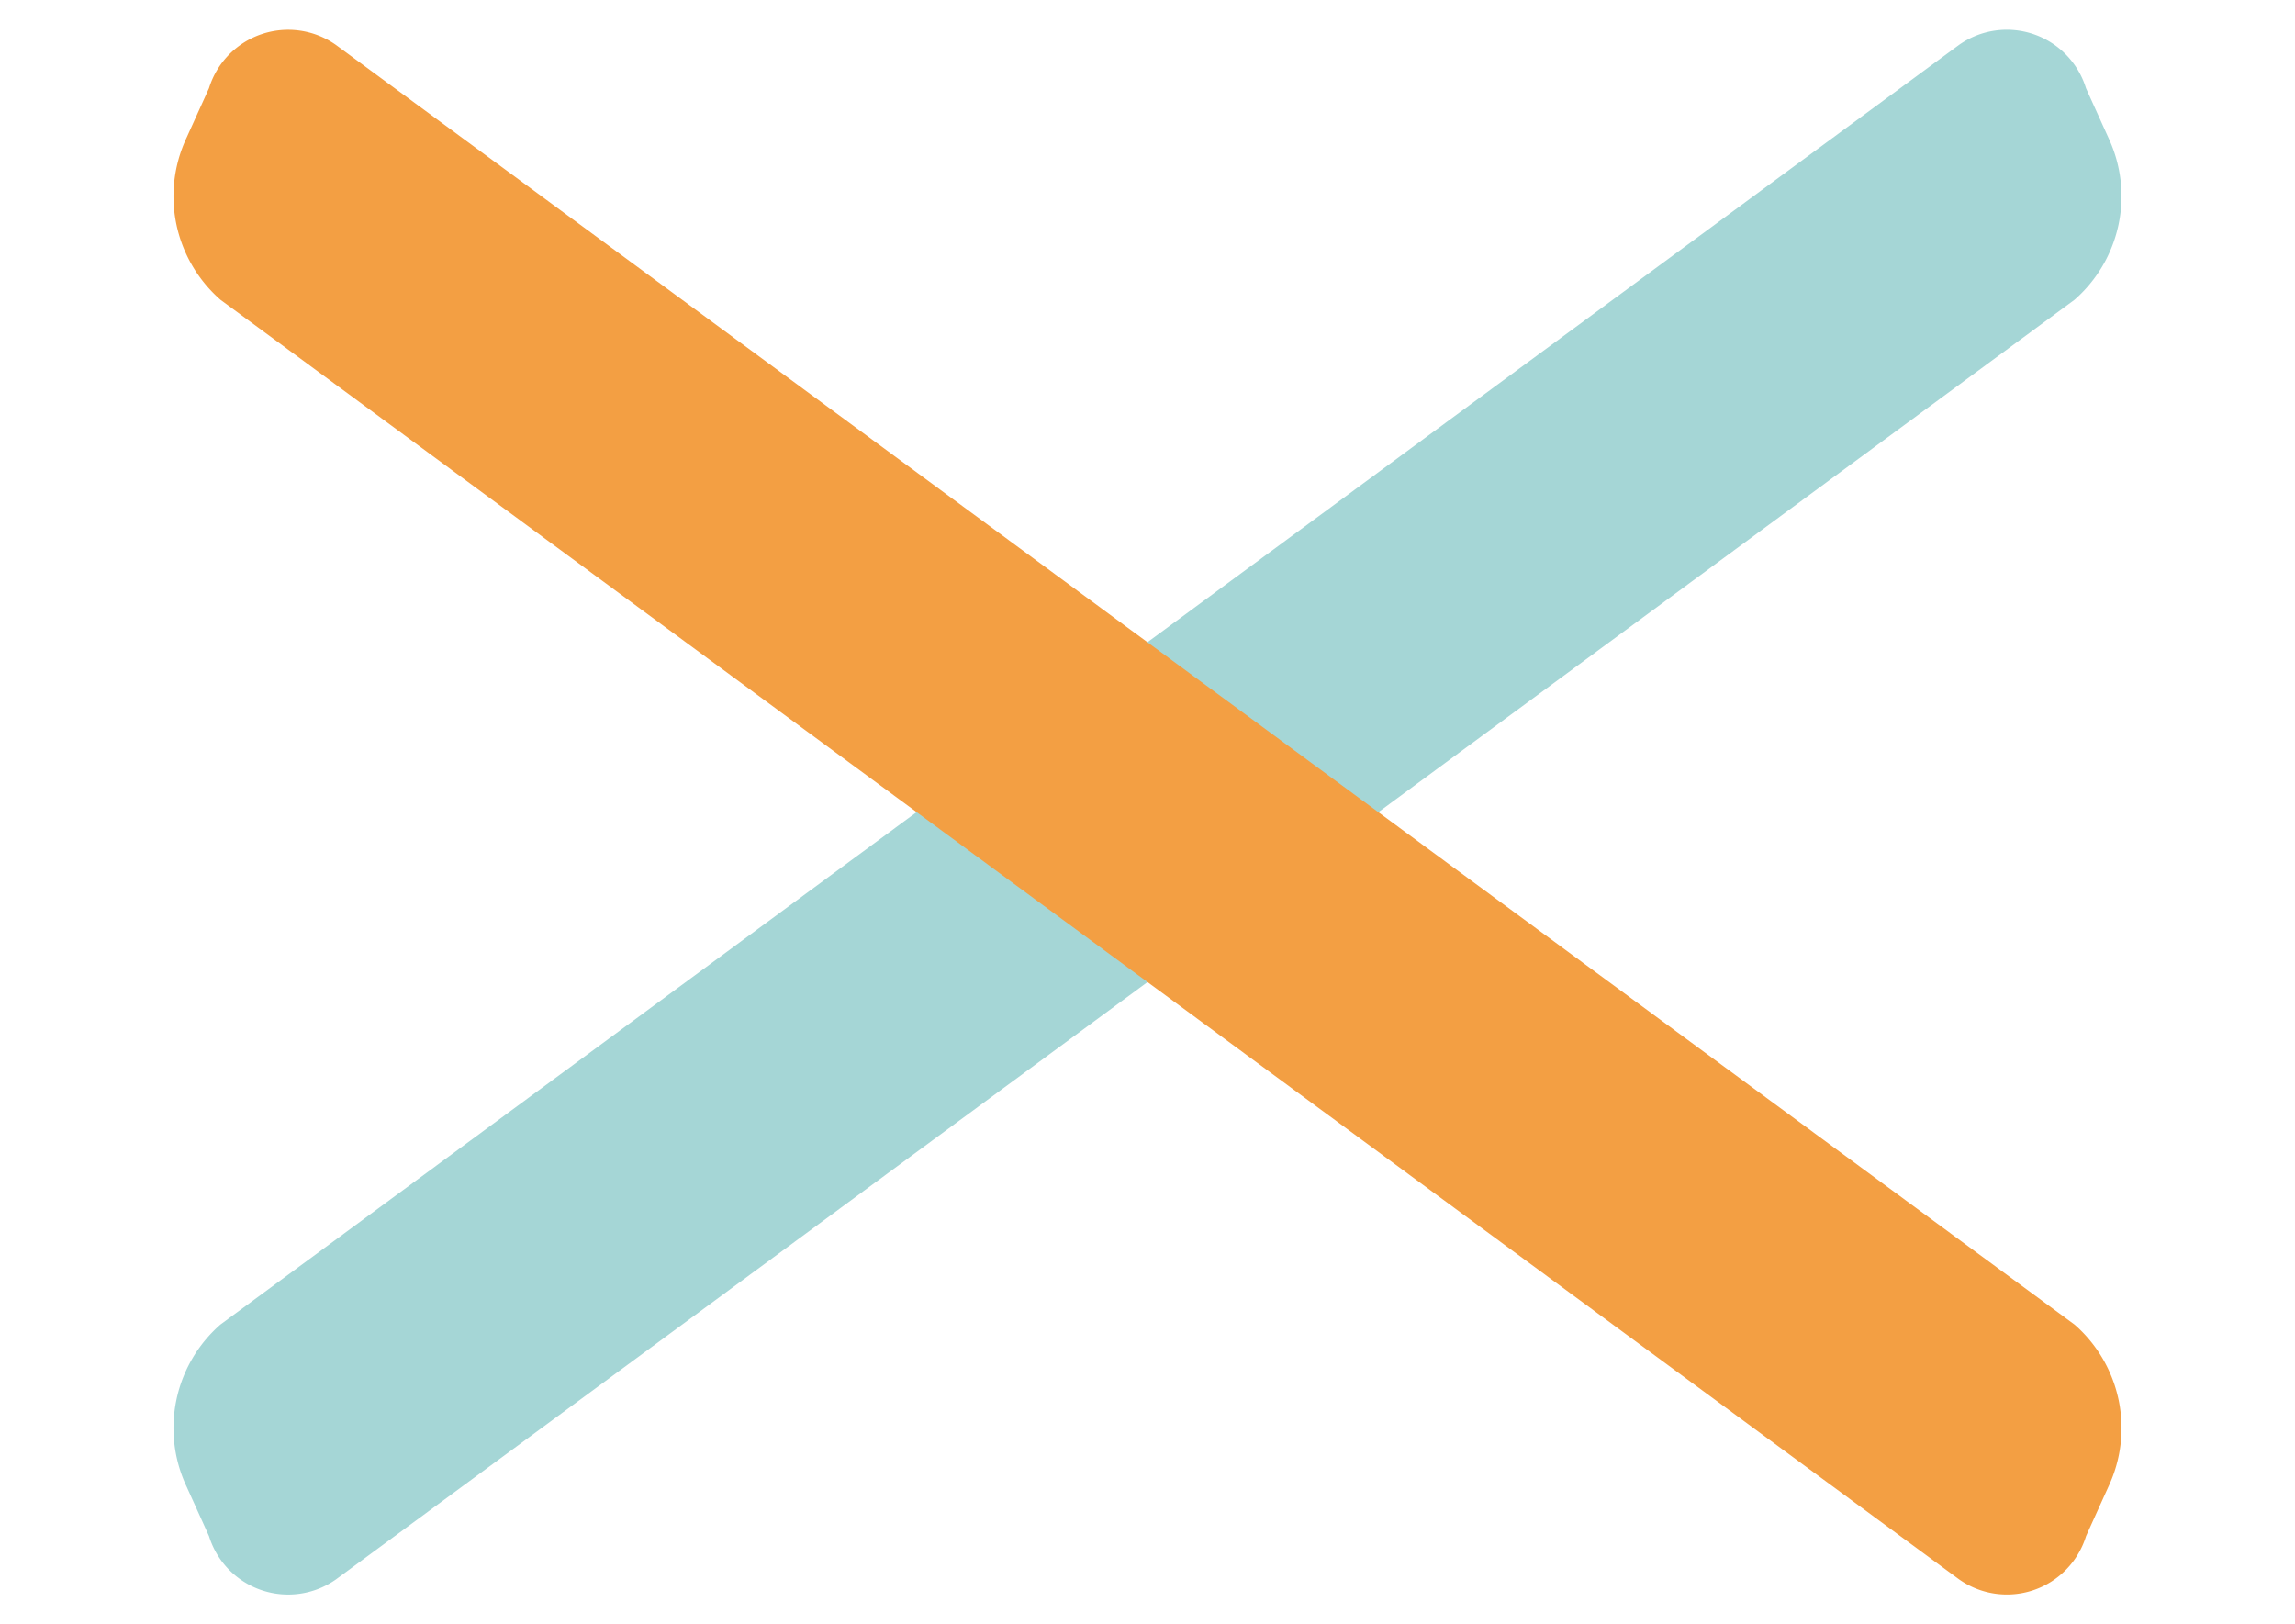
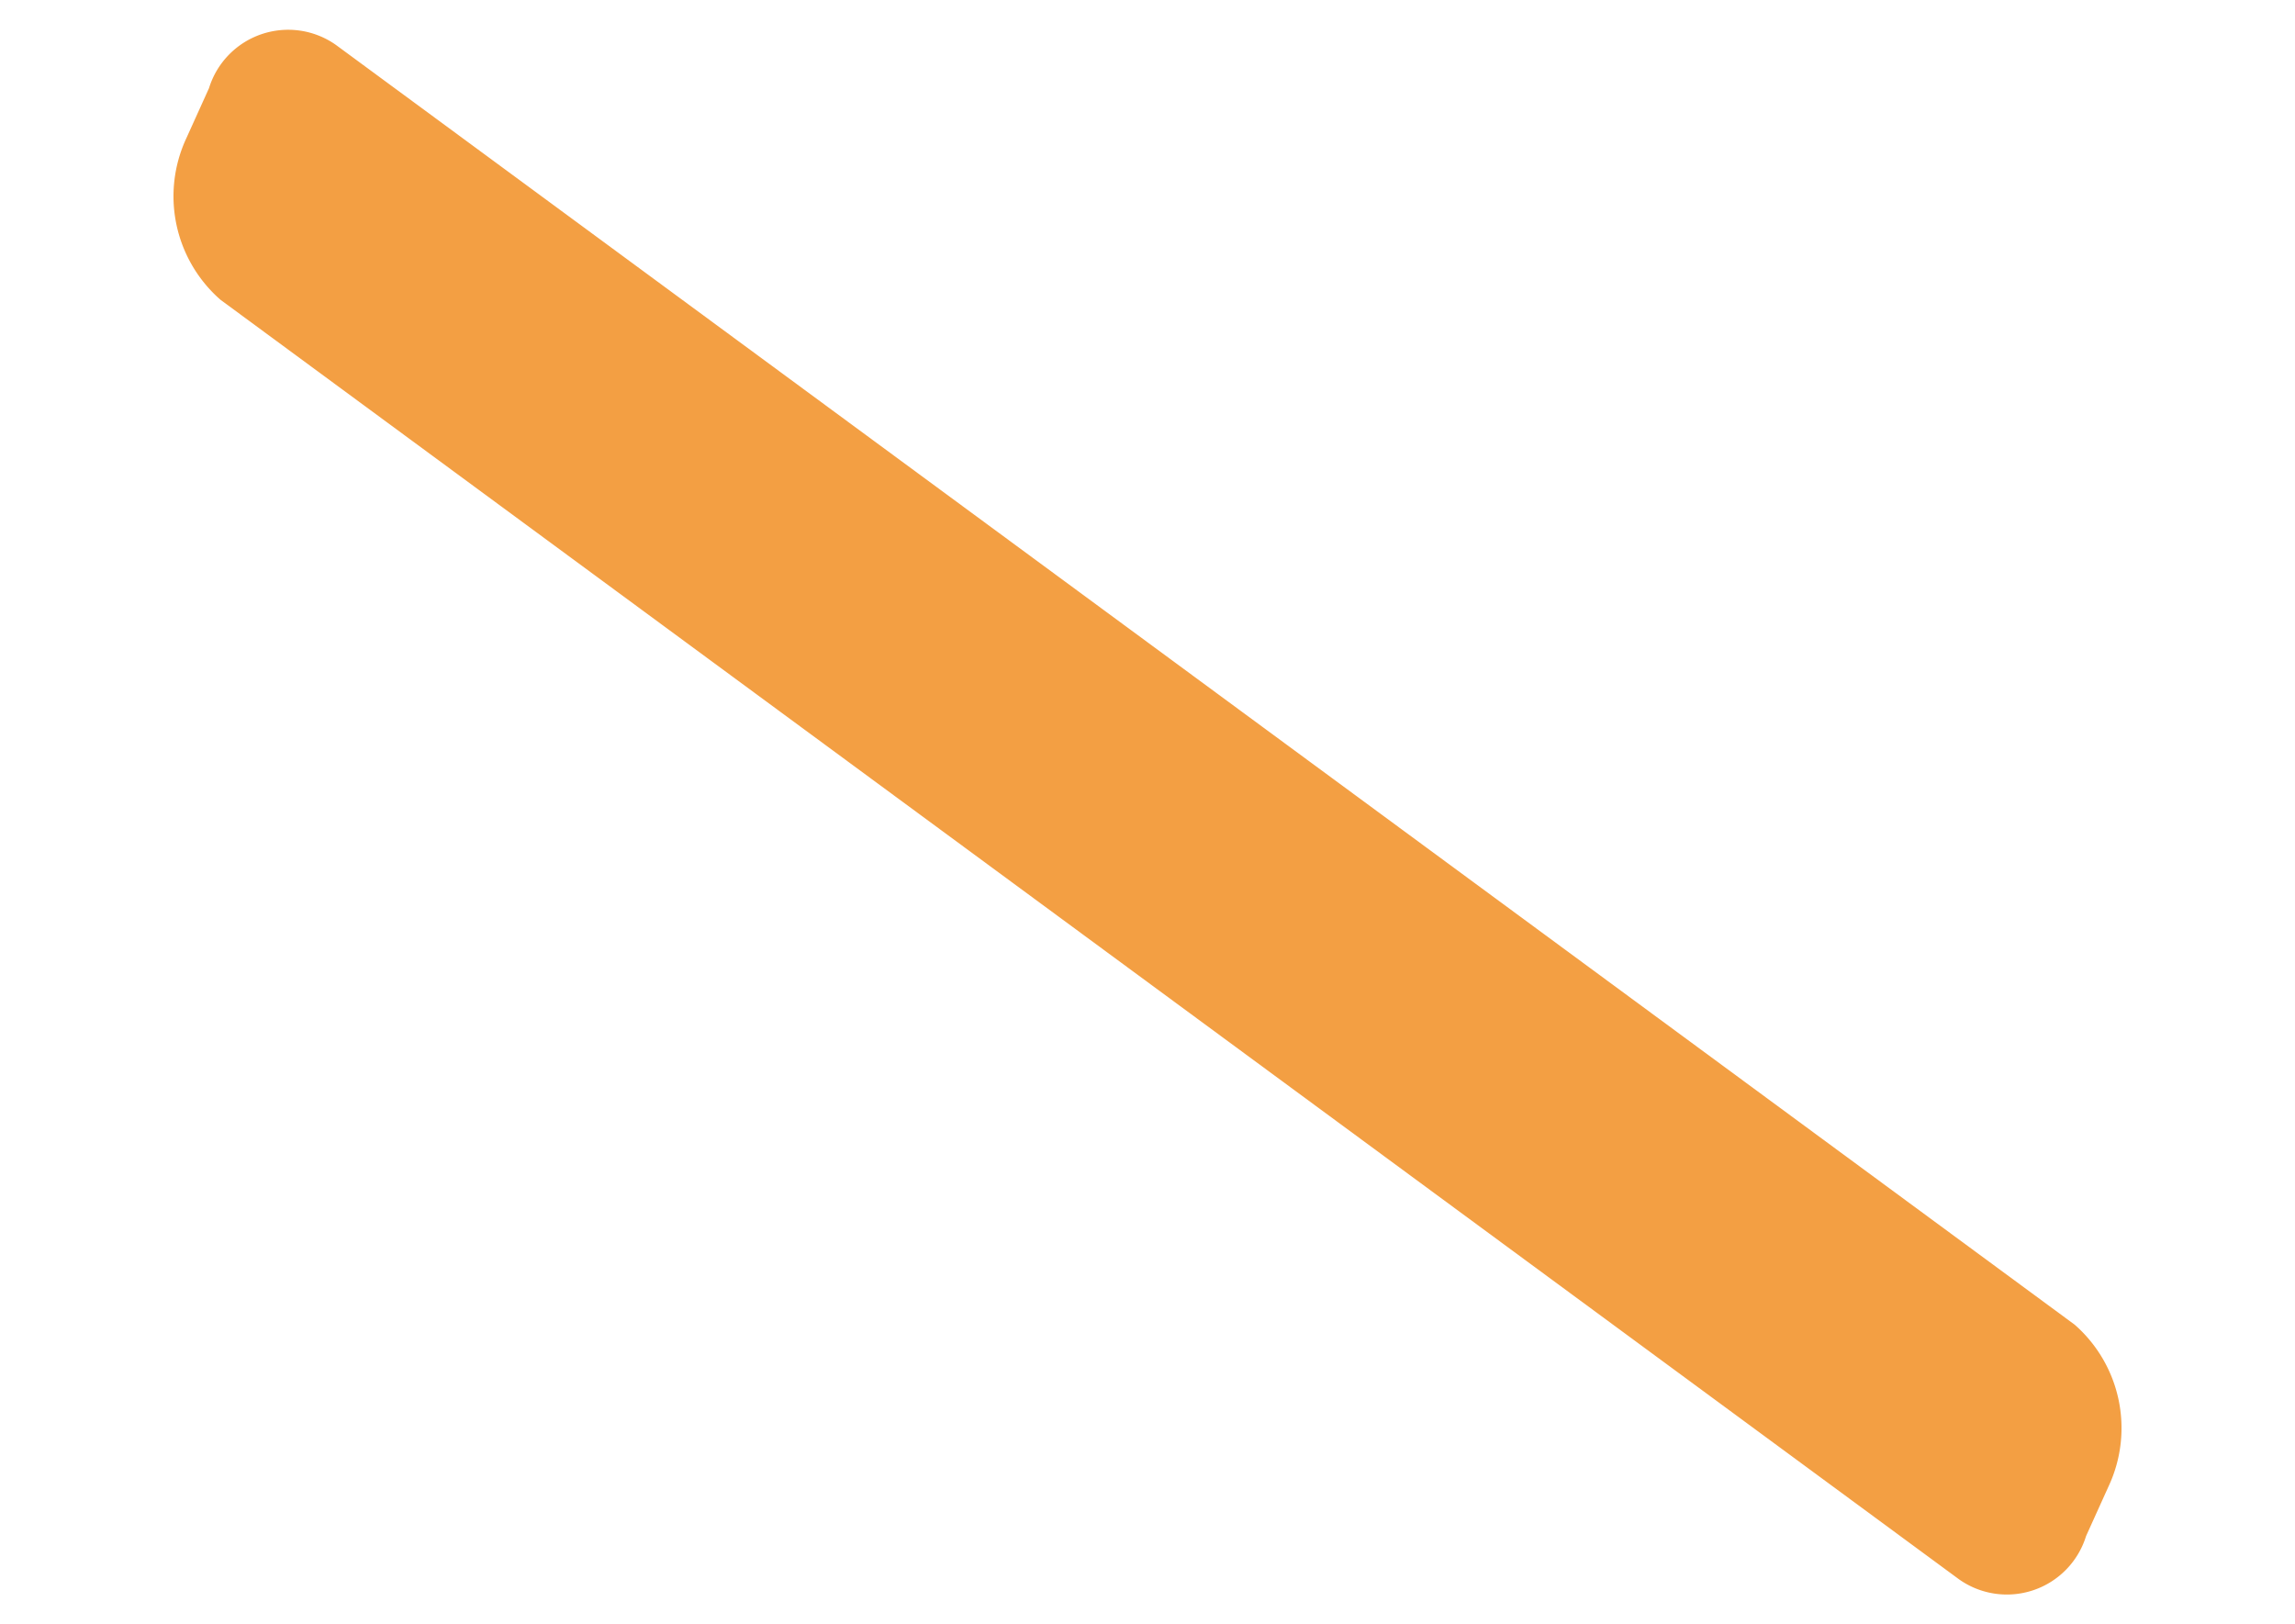
<svg xmlns="http://www.w3.org/2000/svg" width="38.774" height="27.443" viewBox="0 0 38.774 27.443">
  <g id="Gruppe_6" data-name="Gruppe 6" transform="translate(0.444 4.831)">
-     <path id="Pfad_112" data-name="Pfad 112" d="M1.677-.187l36.25-4.036a1.4,1.4,0,0,1,1.49,1.706l-.091.92A2.323,2.323,0,0,1,37.462.482L1.213,4.518A1.4,1.4,0,0,1-.277,2.812l.091-.92A2.323,2.323,0,0,1,1.677-.187Z" transform="translate(1.921 18.547) rotate(-30)" fill="#a5d6d6" />
    <path id="Pfad_113" data-name="Pfad 113" d="M1.677.187l36.25,4.036A2.323,2.323,0,0,1,39.79,6.3l.091.92a1.4,1.4,0,0,1-1.49,1.706L2.141,4.891A2.323,2.323,0,0,1,.277,2.812l-.091-.92A1.4,1.4,0,0,1,1.677.187Z" transform="translate(3.872 -5.073) rotate(30)" fill="#f39f43" />
  </g>
</svg>